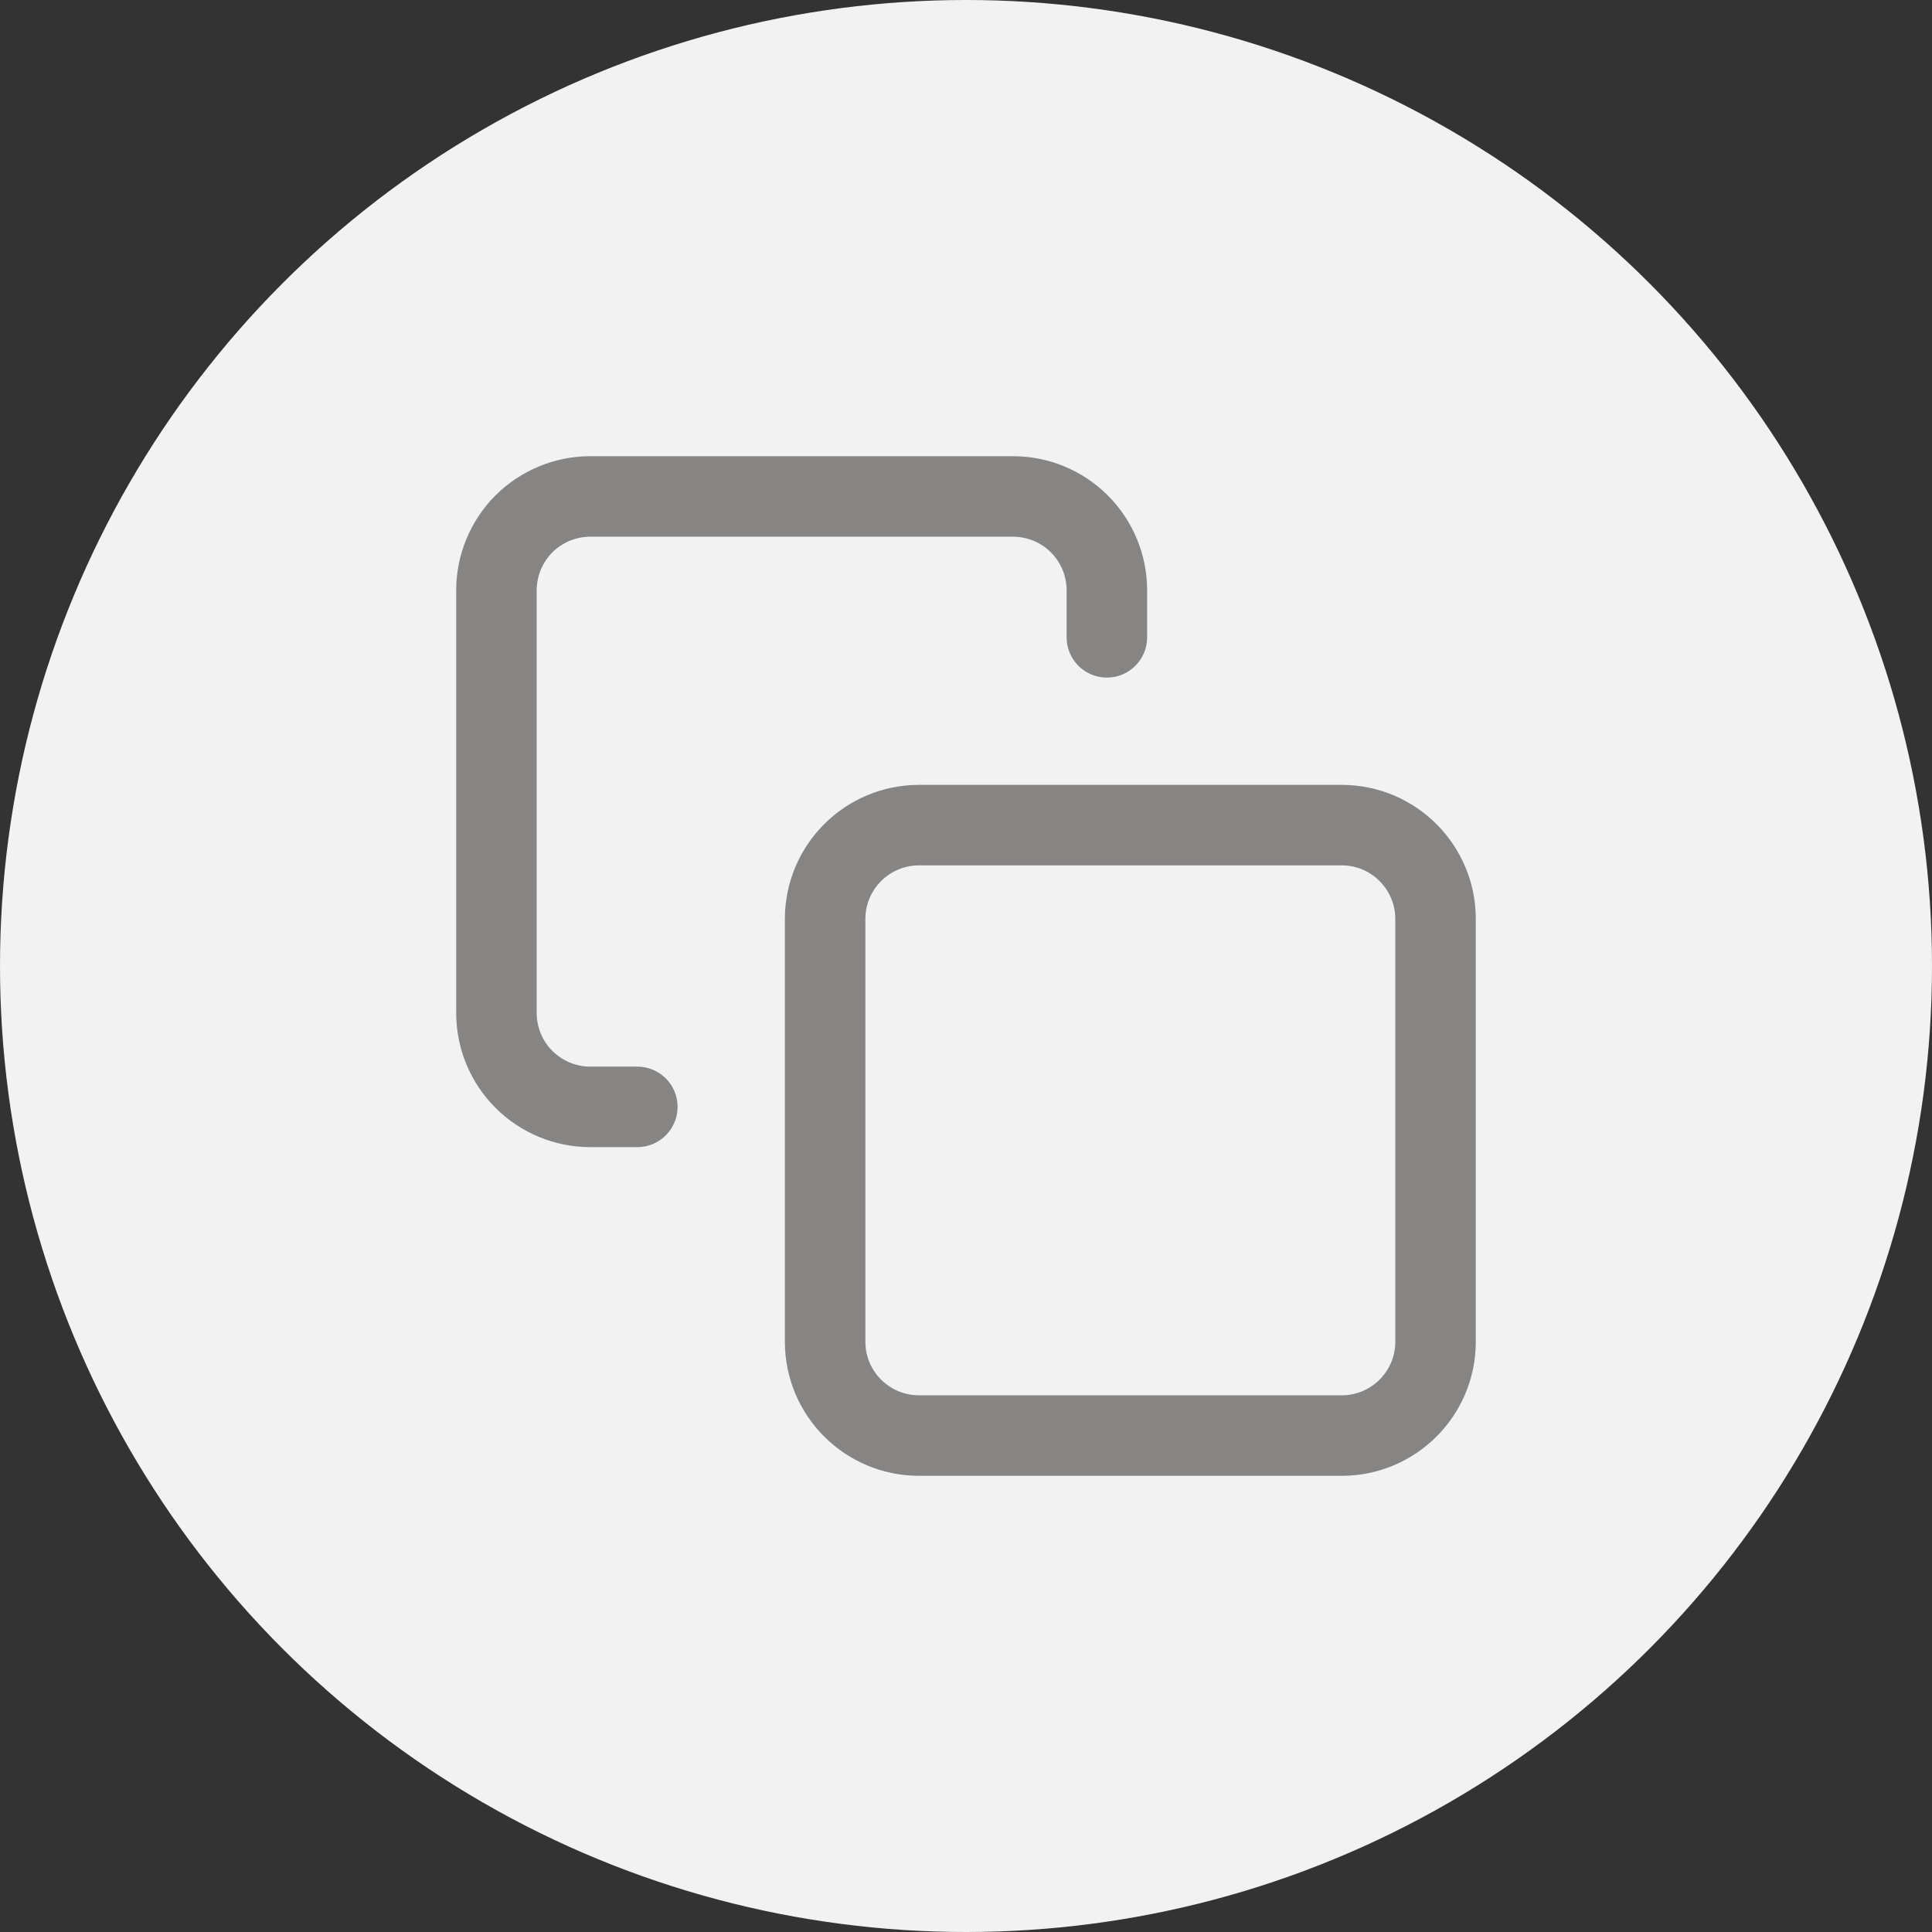
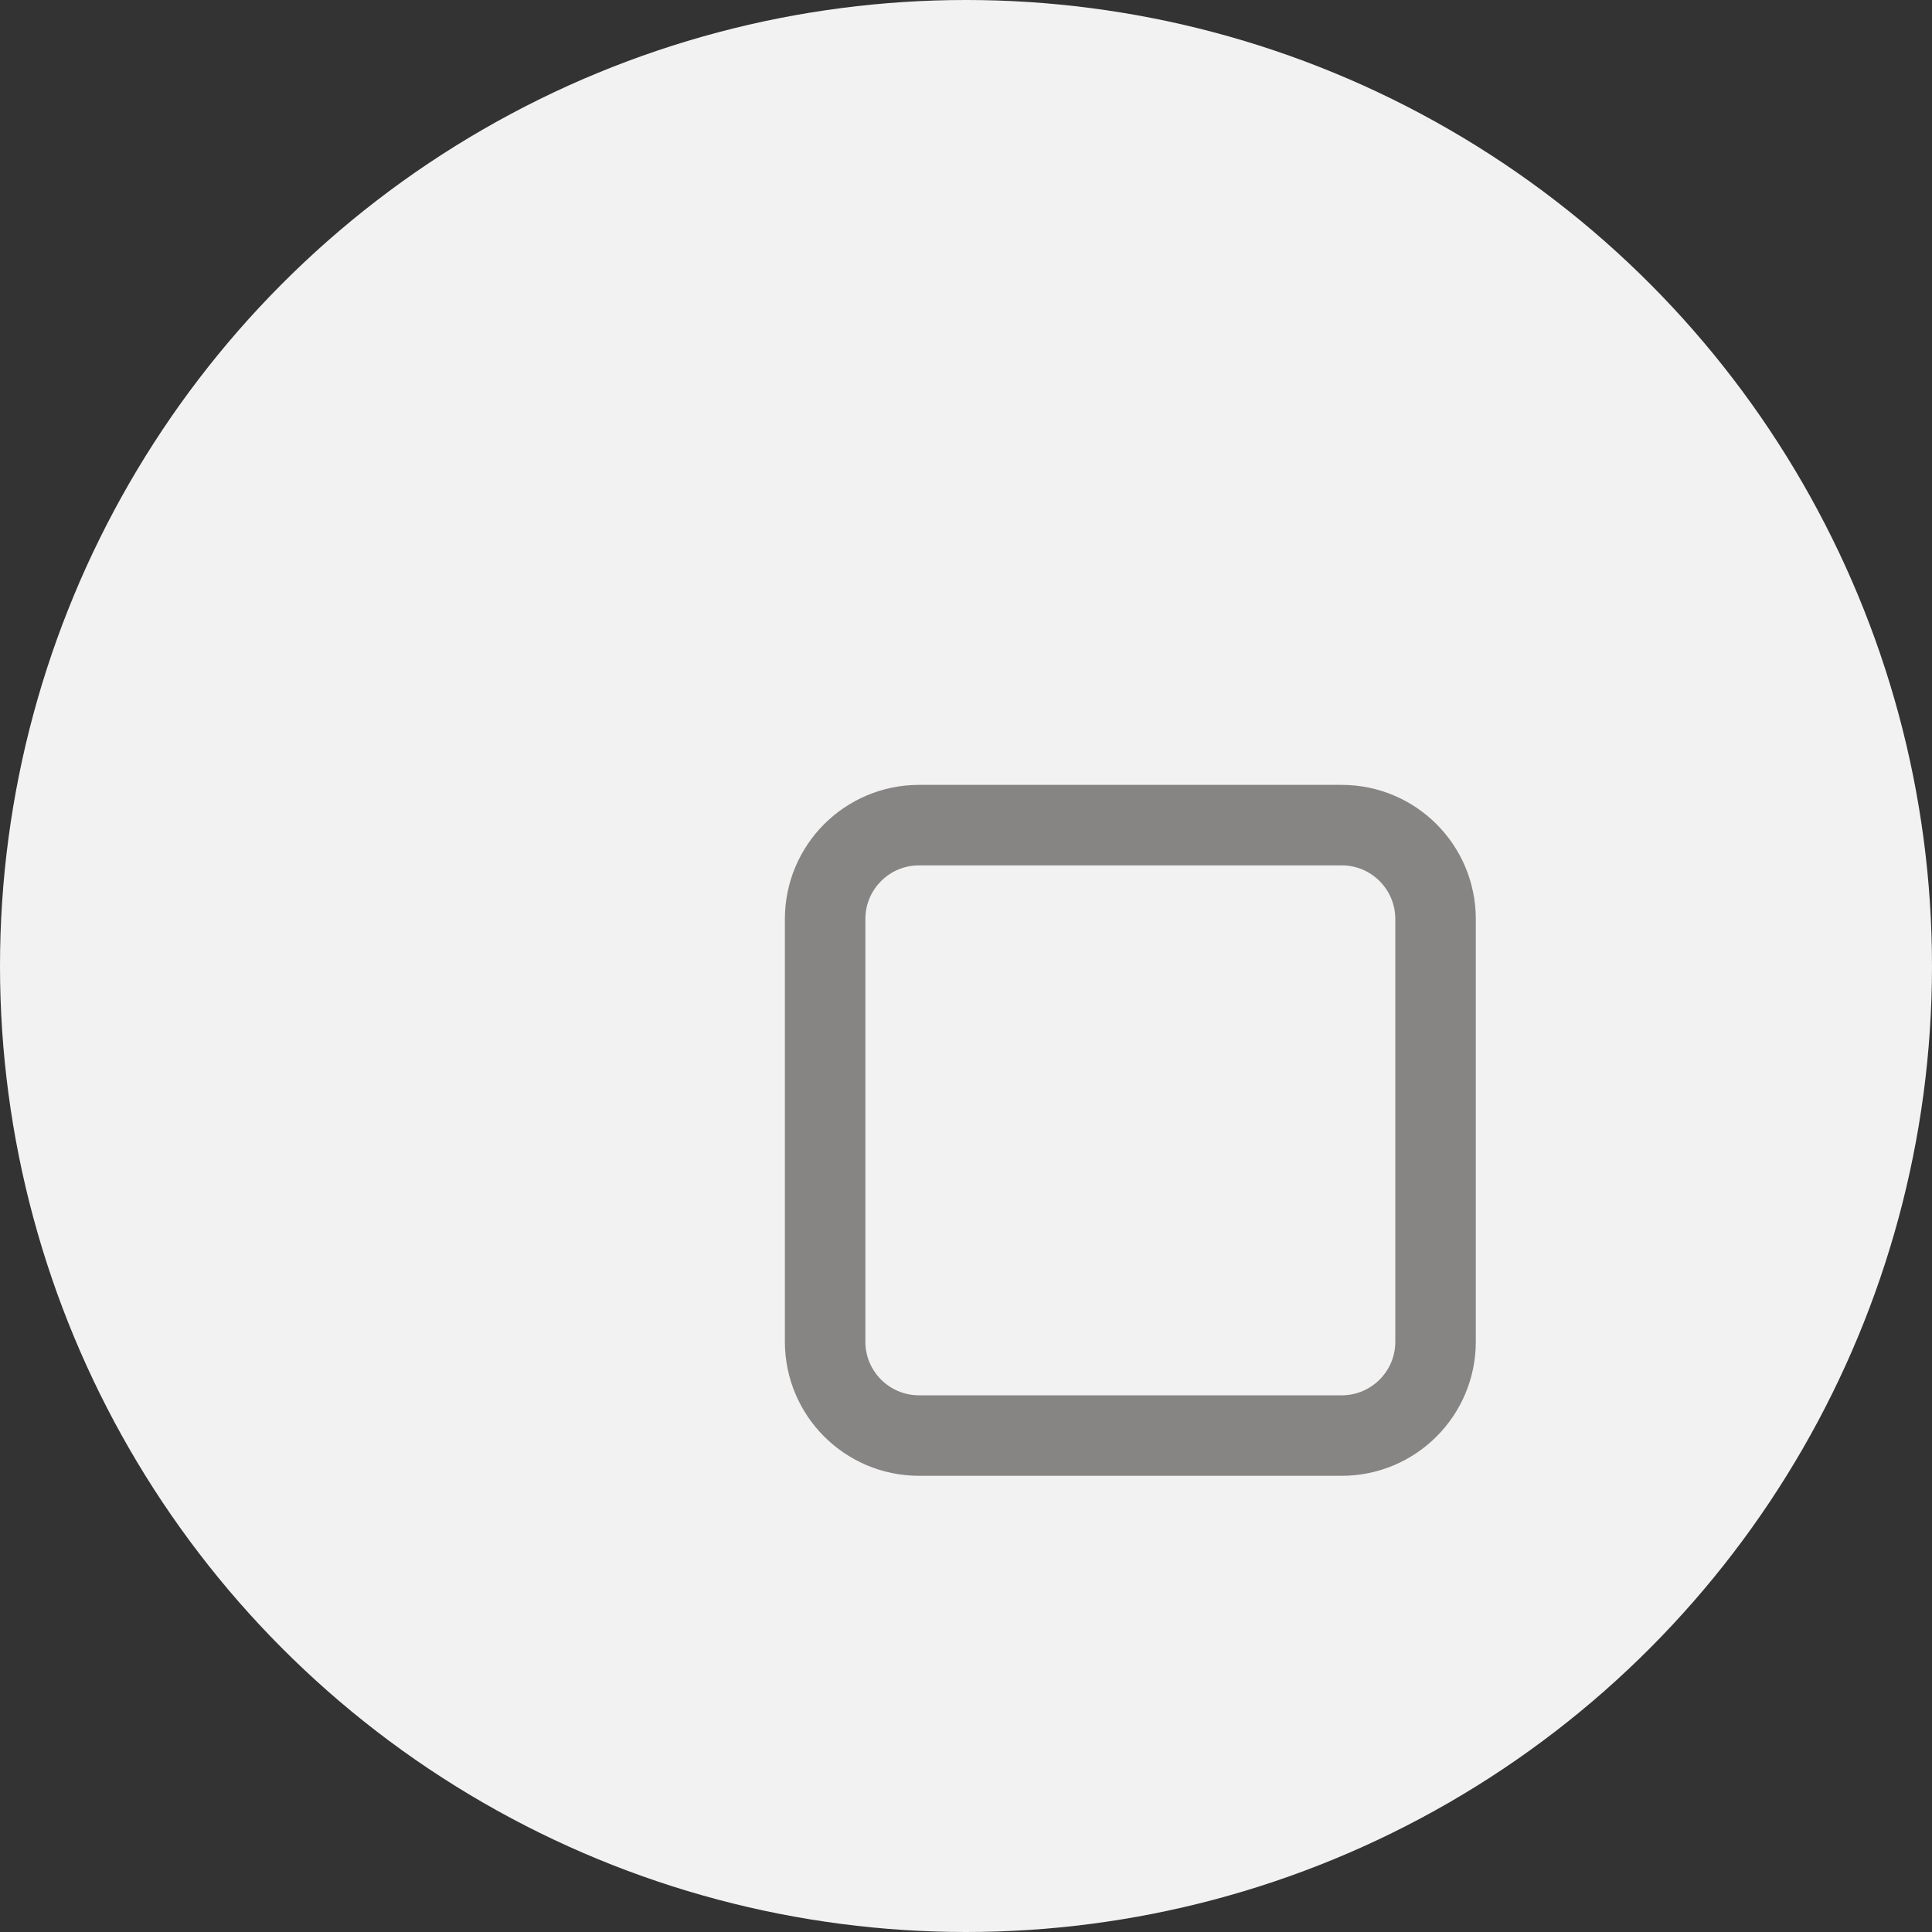
<svg xmlns="http://www.w3.org/2000/svg" width="24" height="24" viewBox="0 0 24 24" fill="none">
  <rect x="0" y="0" width="24" height="24" fill="#333333" stroke="none" />
  <circle cx="12" cy="12" r="12" fill="#F2F2F2" />
  <path d="M16.667 10.25H11.417C10.772 10.25 10.25 10.772 10.25 11.417V16.667C10.25 17.311 10.772 17.833 11.417 17.833H16.667C17.311 17.833 17.833 17.311 17.833 16.667V11.417C17.833 10.772 17.311 10.25 16.667 10.25Z" stroke="#878484" stroke-linecap="round" stroke-linejoin="round" />
-   <path d="M7.917 13.75H7.333C7.024 13.75 6.727 13.627 6.508 13.408C6.29 13.19 6.167 12.893 6.167 12.583V7.333C6.167 7.024 6.29 6.727 6.508 6.508C6.727 6.29 7.024 6.167 7.333 6.167H12.583C12.893 6.167 13.19 6.29 13.408 6.508C13.627 6.727 13.75 7.024 13.75 7.333V7.917" stroke="#878484" stroke-linecap="round" stroke-linejoin="round" />
</svg>